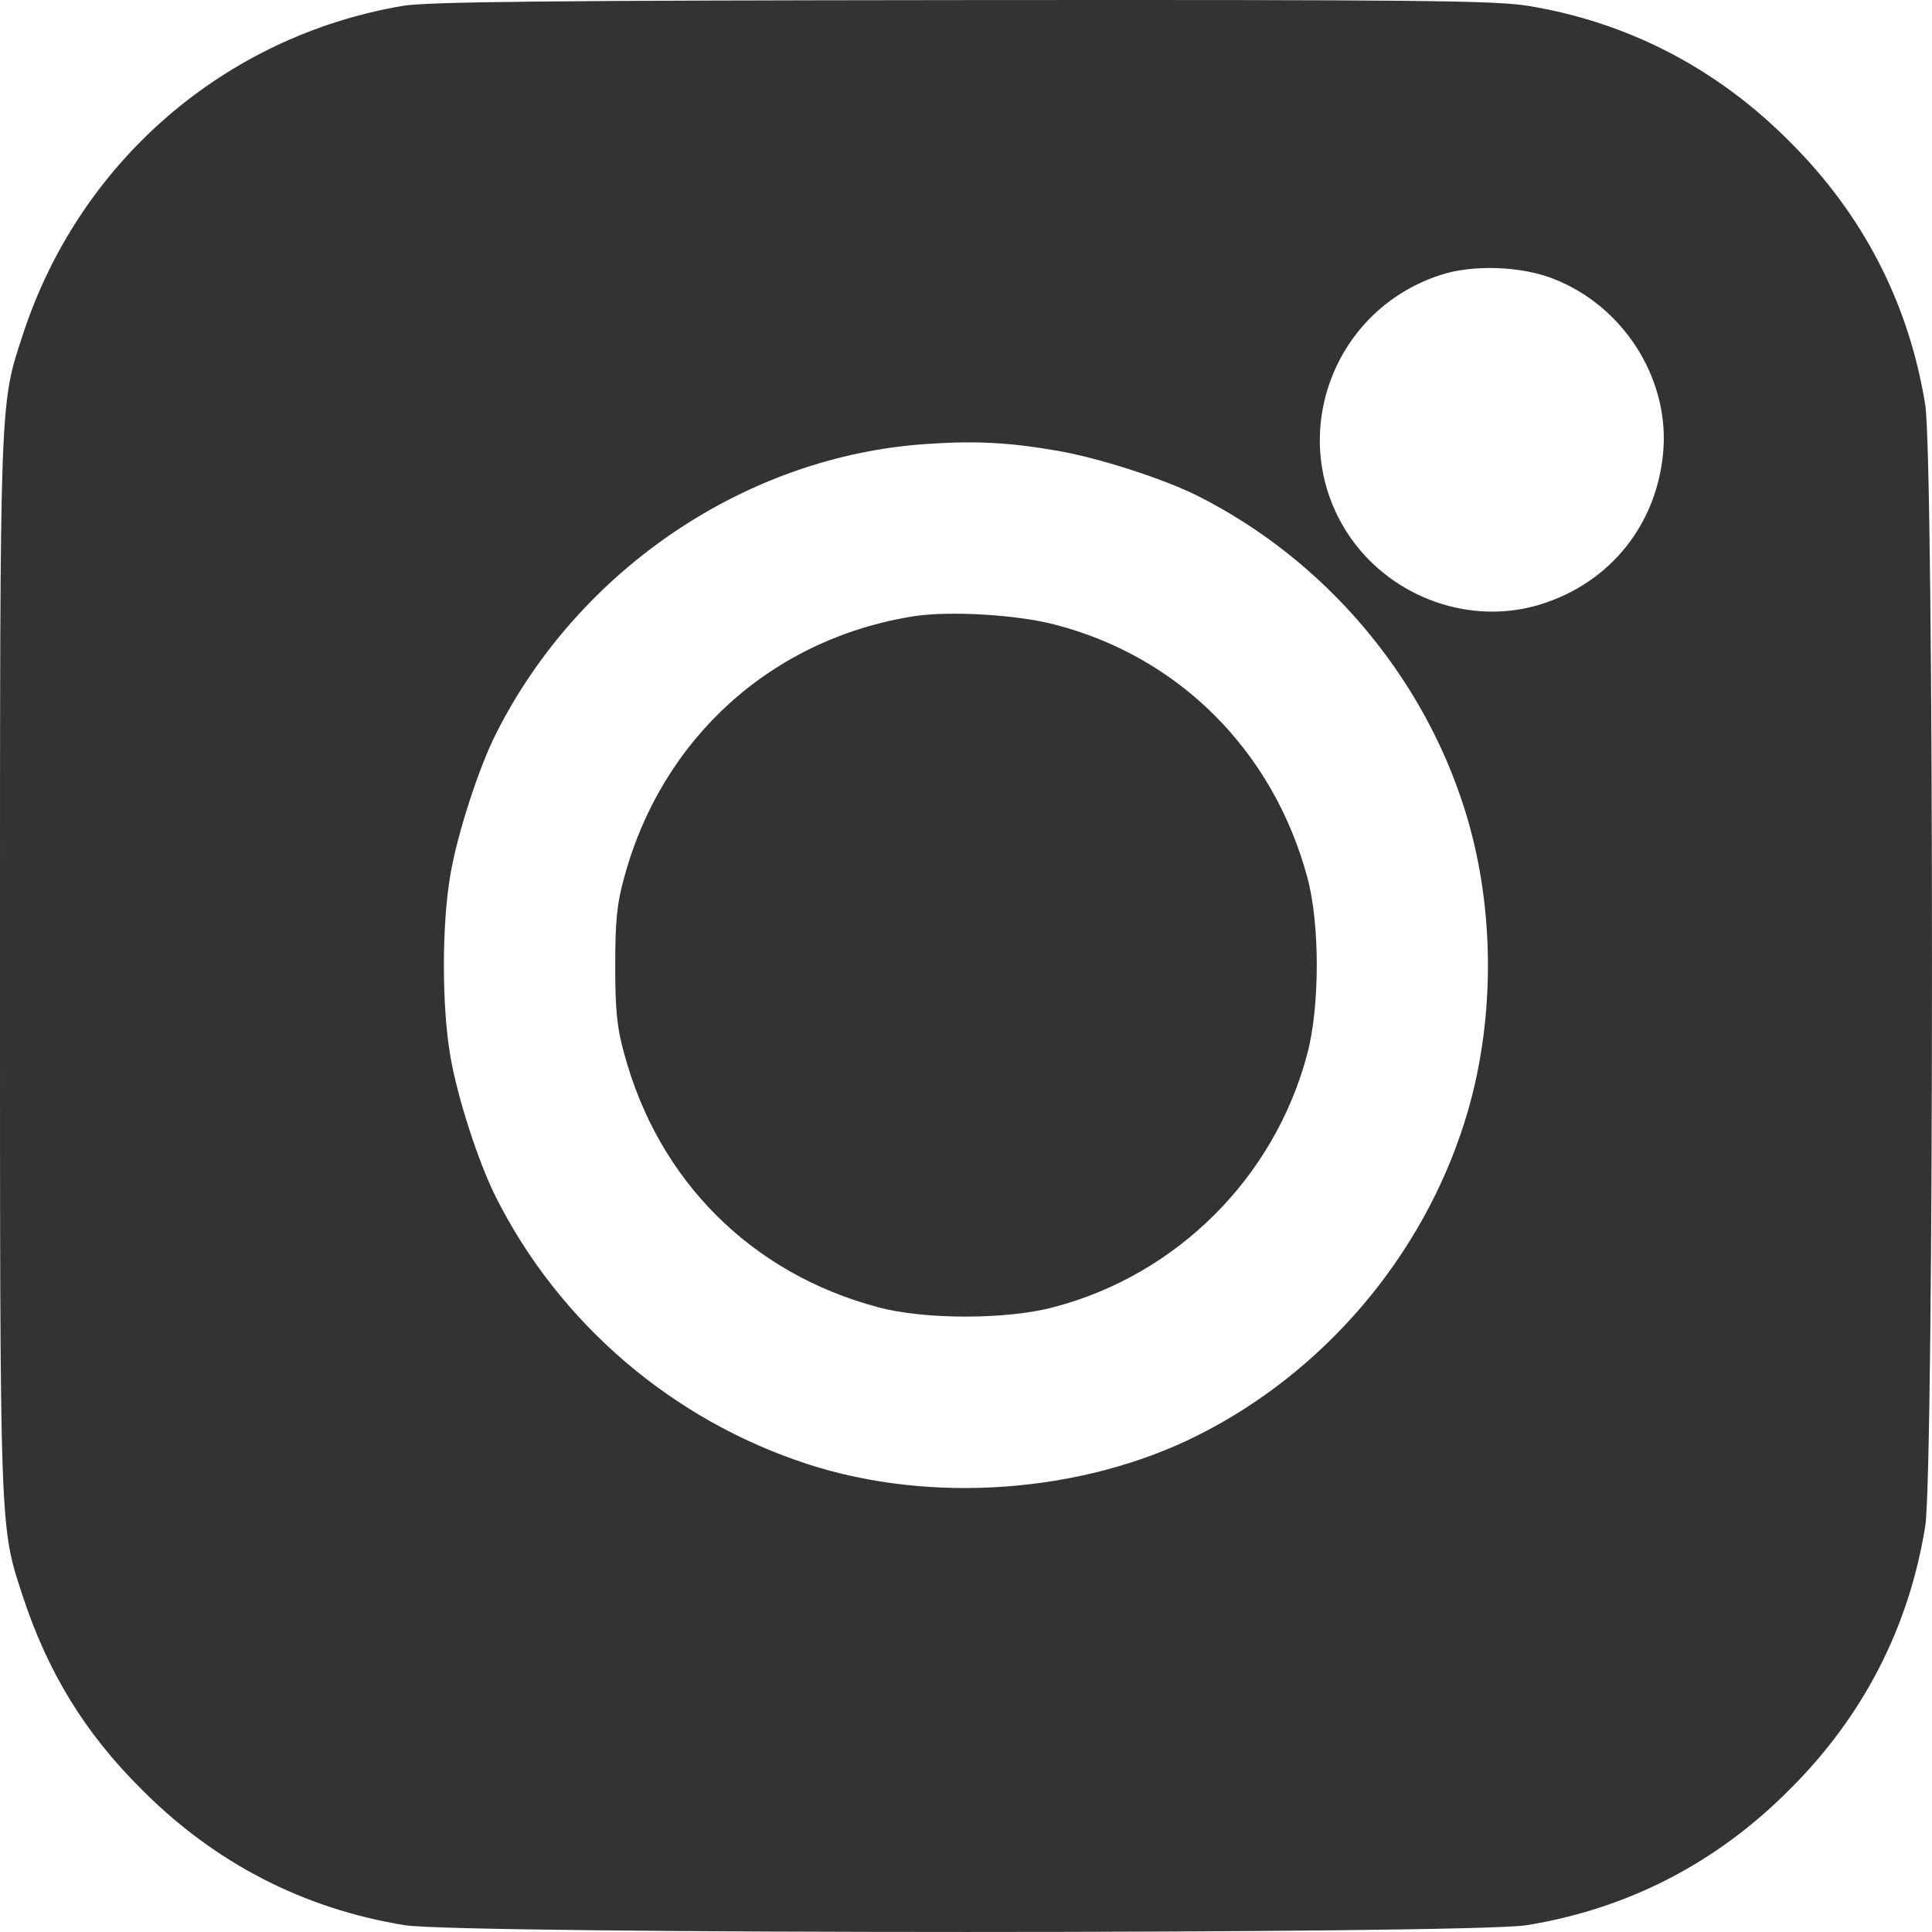
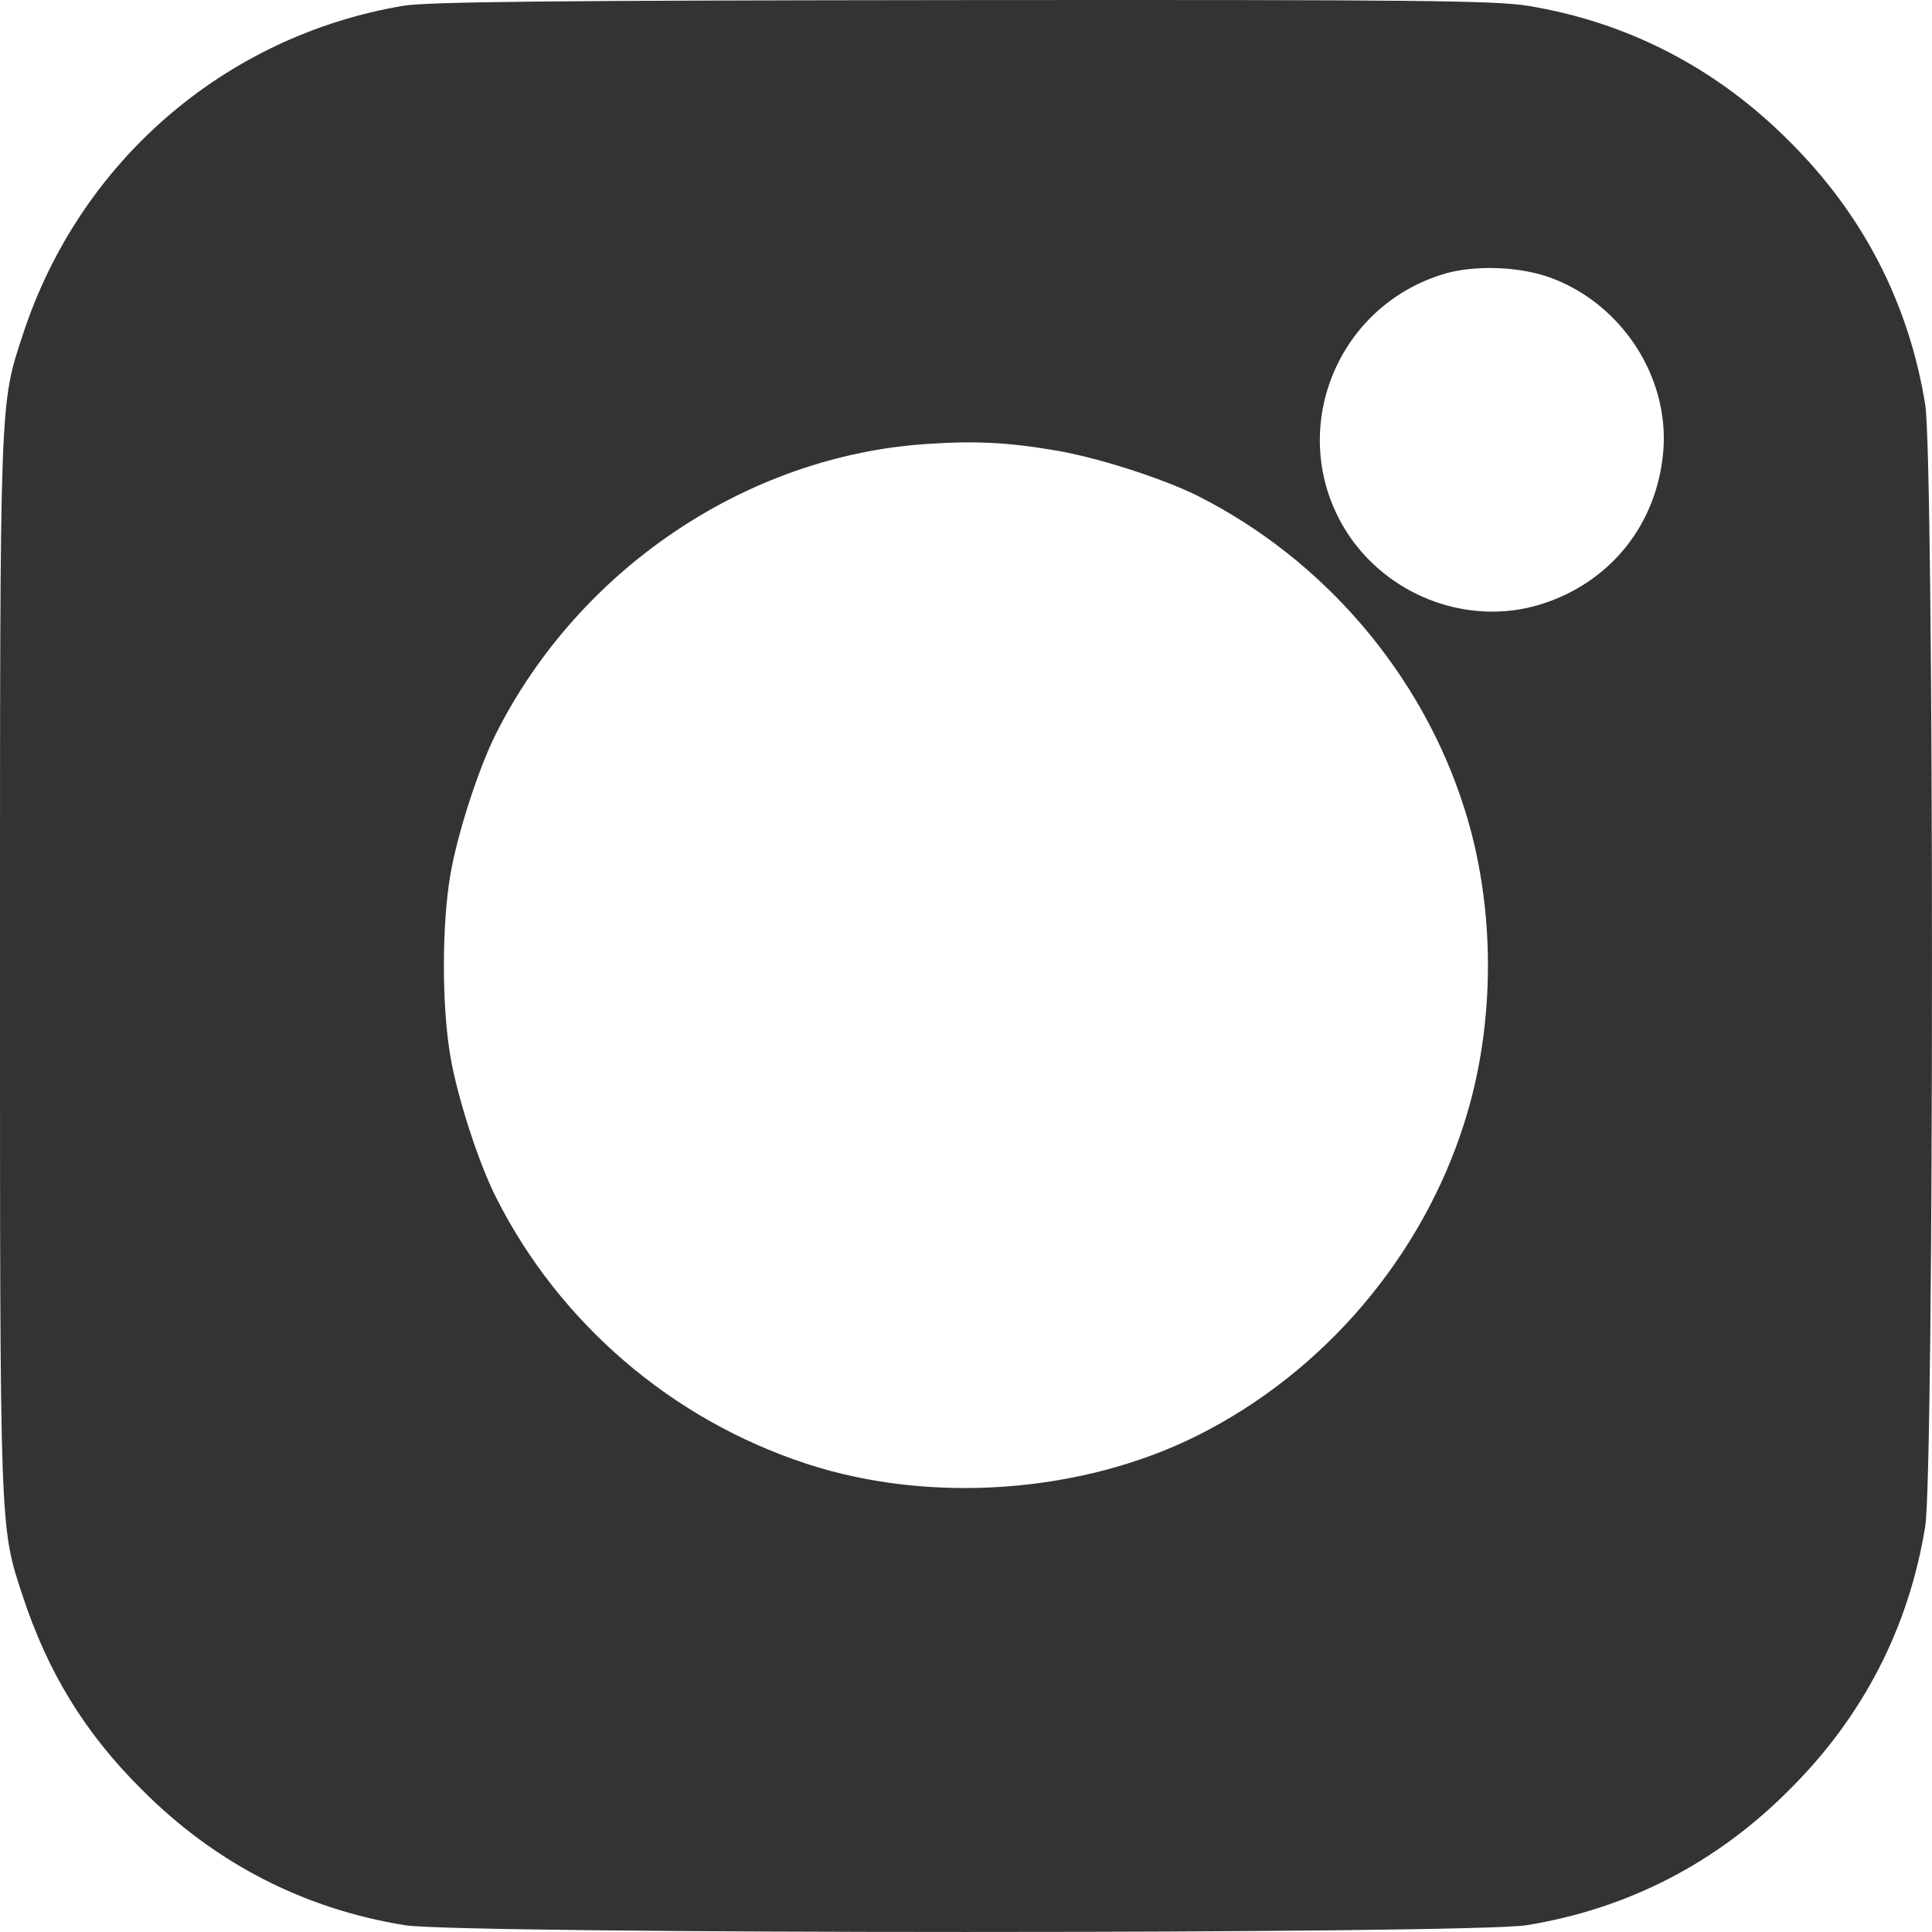
<svg xmlns="http://www.w3.org/2000/svg" width="25" height="25" viewBox="0 0 25 25" fill="none">
  <path d="M5.211 0.076C2.903 0.469 1.021 2.097 0.292 4.341C-0.005 5.24 6.32277e-06 5.149 6.32277e-06 12.494C6.32277e-06 19.839 -0.005 19.748 0.292 20.647C0.617 21.636 1.095 22.423 1.835 23.157C2.781 24.109 3.93 24.7 5.238 24.912C5.95 25.029 19.042 25.029 19.754 24.912C21.062 24.7 22.211 24.109 23.157 23.157C24.109 22.21 24.7 21.062 24.912 19.753C25.029 19.041 25.029 5.947 24.912 5.234C24.7 3.926 24.109 2.777 23.157 1.831C22.211 0.879 21.062 0.288 19.776 0.076C19.345 0.006 18.335 -0.004 12.443 0.001C7.152 0.006 5.52 0.022 5.211 0.076ZM20.1 3.607C20.993 3.953 21.589 4.873 21.525 5.809C21.456 6.771 20.844 7.543 19.924 7.824C19.026 8.096 18.026 7.739 17.479 6.963C16.622 5.734 17.202 4.027 18.638 3.559C19.052 3.421 19.68 3.442 20.1 3.607ZM13.666 5.83C14.203 5.92 15.048 6.192 15.495 6.415C17.133 7.239 18.404 8.729 18.951 10.468C19.355 11.739 19.355 13.249 18.951 14.52C18.404 16.259 17.133 17.754 15.5 18.573C14.006 19.323 12.049 19.466 10.449 18.945C8.699 18.376 7.237 17.121 6.418 15.493C6.195 15.052 5.918 14.201 5.828 13.669C5.716 13.021 5.716 11.967 5.828 11.319C5.918 10.787 6.195 9.936 6.418 9.494C7.492 7.362 9.662 5.899 11.991 5.745C12.618 5.702 13.049 5.724 13.666 5.83Z" fill="#333333" />
-   <path d="M11.832 7.973C9.992 8.261 8.567 9.548 8.078 11.351C7.982 11.691 7.961 11.925 7.961 12.494C7.961 13.063 7.982 13.297 8.078 13.637C8.519 15.275 9.721 16.477 11.354 16.913C11.954 17.078 13.034 17.078 13.64 16.913C15.235 16.493 16.495 15.233 16.916 13.637C17.08 13.026 17.08 11.946 16.916 11.351C16.474 9.712 15.246 8.489 13.64 8.08C13.146 7.952 12.289 7.904 11.832 7.973Z" fill="#333333" />
</svg>